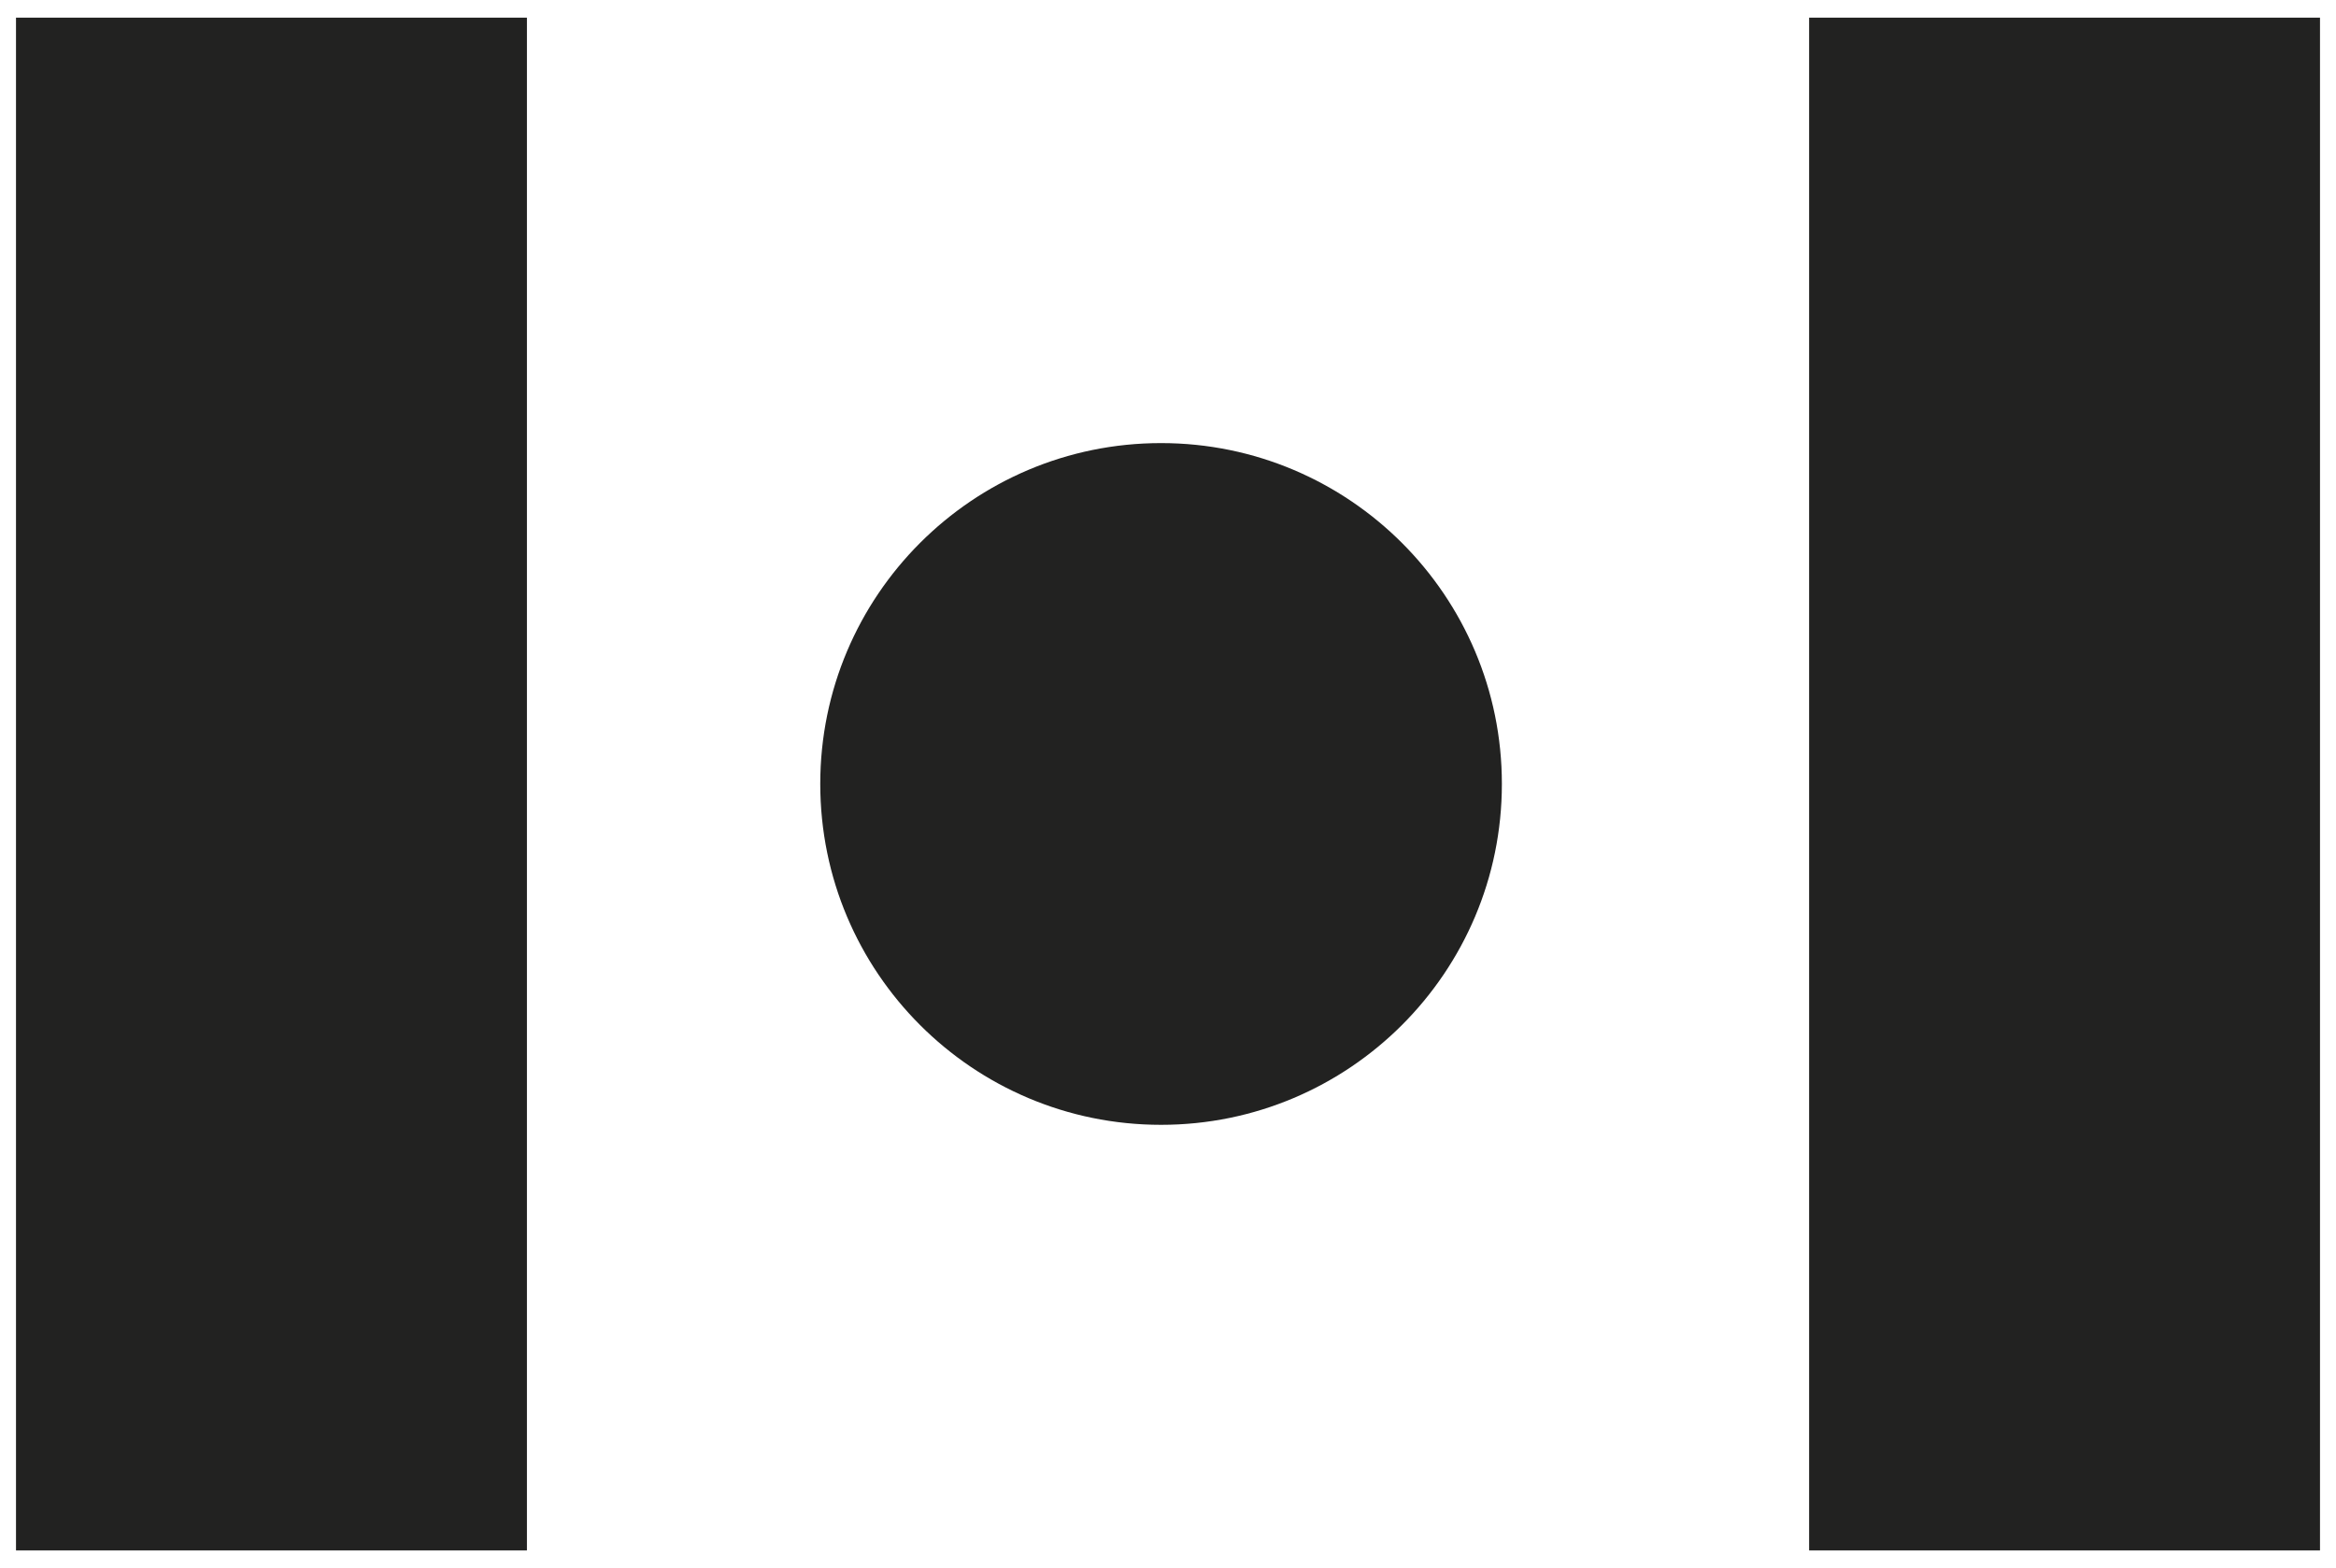
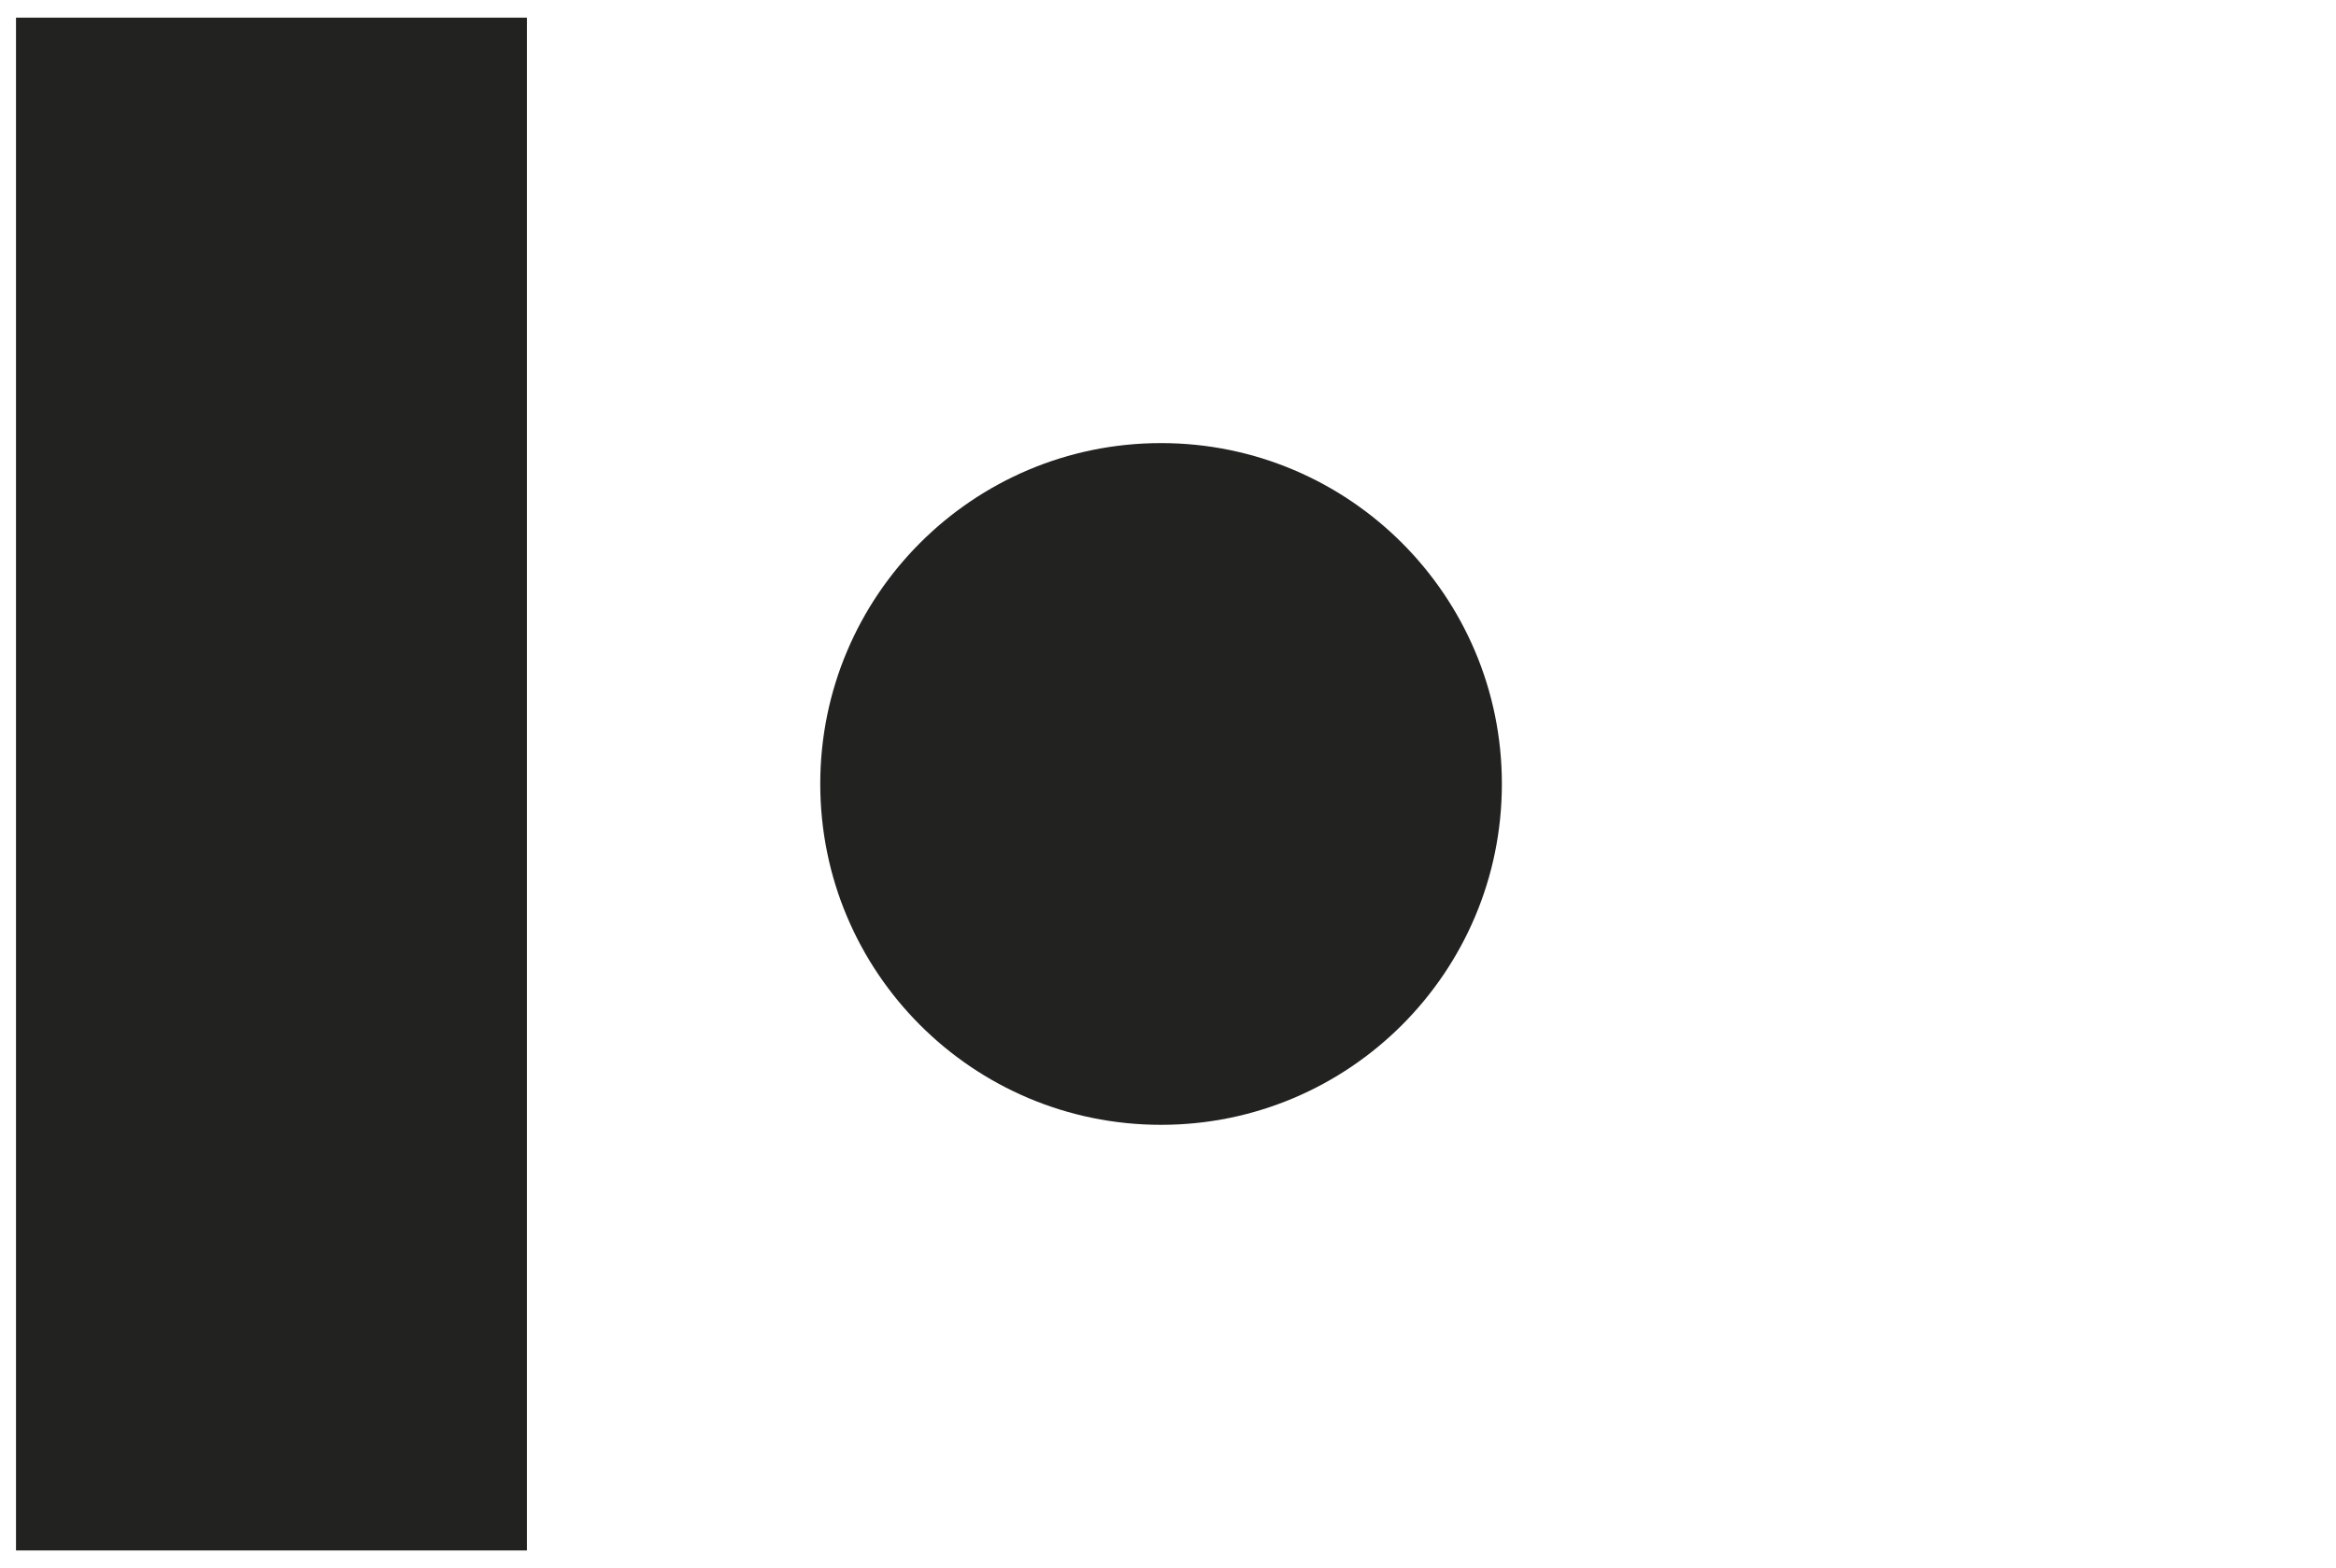
<svg xmlns="http://www.w3.org/2000/svg" version="1.1" id="Warstwa_1" x="0px" y="0px" width="146px" height="98px" viewBox="0 0 146 98" enable-background="new 0 0 146 98" xml:space="preserve">
  <g>
    <rect x="1" y="1.103" fill="#222221" width="31.933" height="95.795" />
-     <rect x="113.07" y="1.103" fill="#222221" width="31.93" height="95.795" />
-     <path fill="#222221" d="M93.867,48.991c0,11.771-9.544,21.307-21.302,21.307c-11.771,0-21.299-9.535-21.299-21.307   c0-11.755,9.528-21.299,21.299-21.299C84.323,27.692,93.867,37.236,93.867,48.991z" />
+     <path fill="#222221" d="M93.867,48.991c0,11.771-9.544,21.307-21.302,21.307c-11.771,0-21.299-9.535-21.299-21.307   c0-11.755,9.528-21.299,21.299-21.299C84.323,27.692,93.867,37.236,93.867,48.991" />
  </g>
</svg>